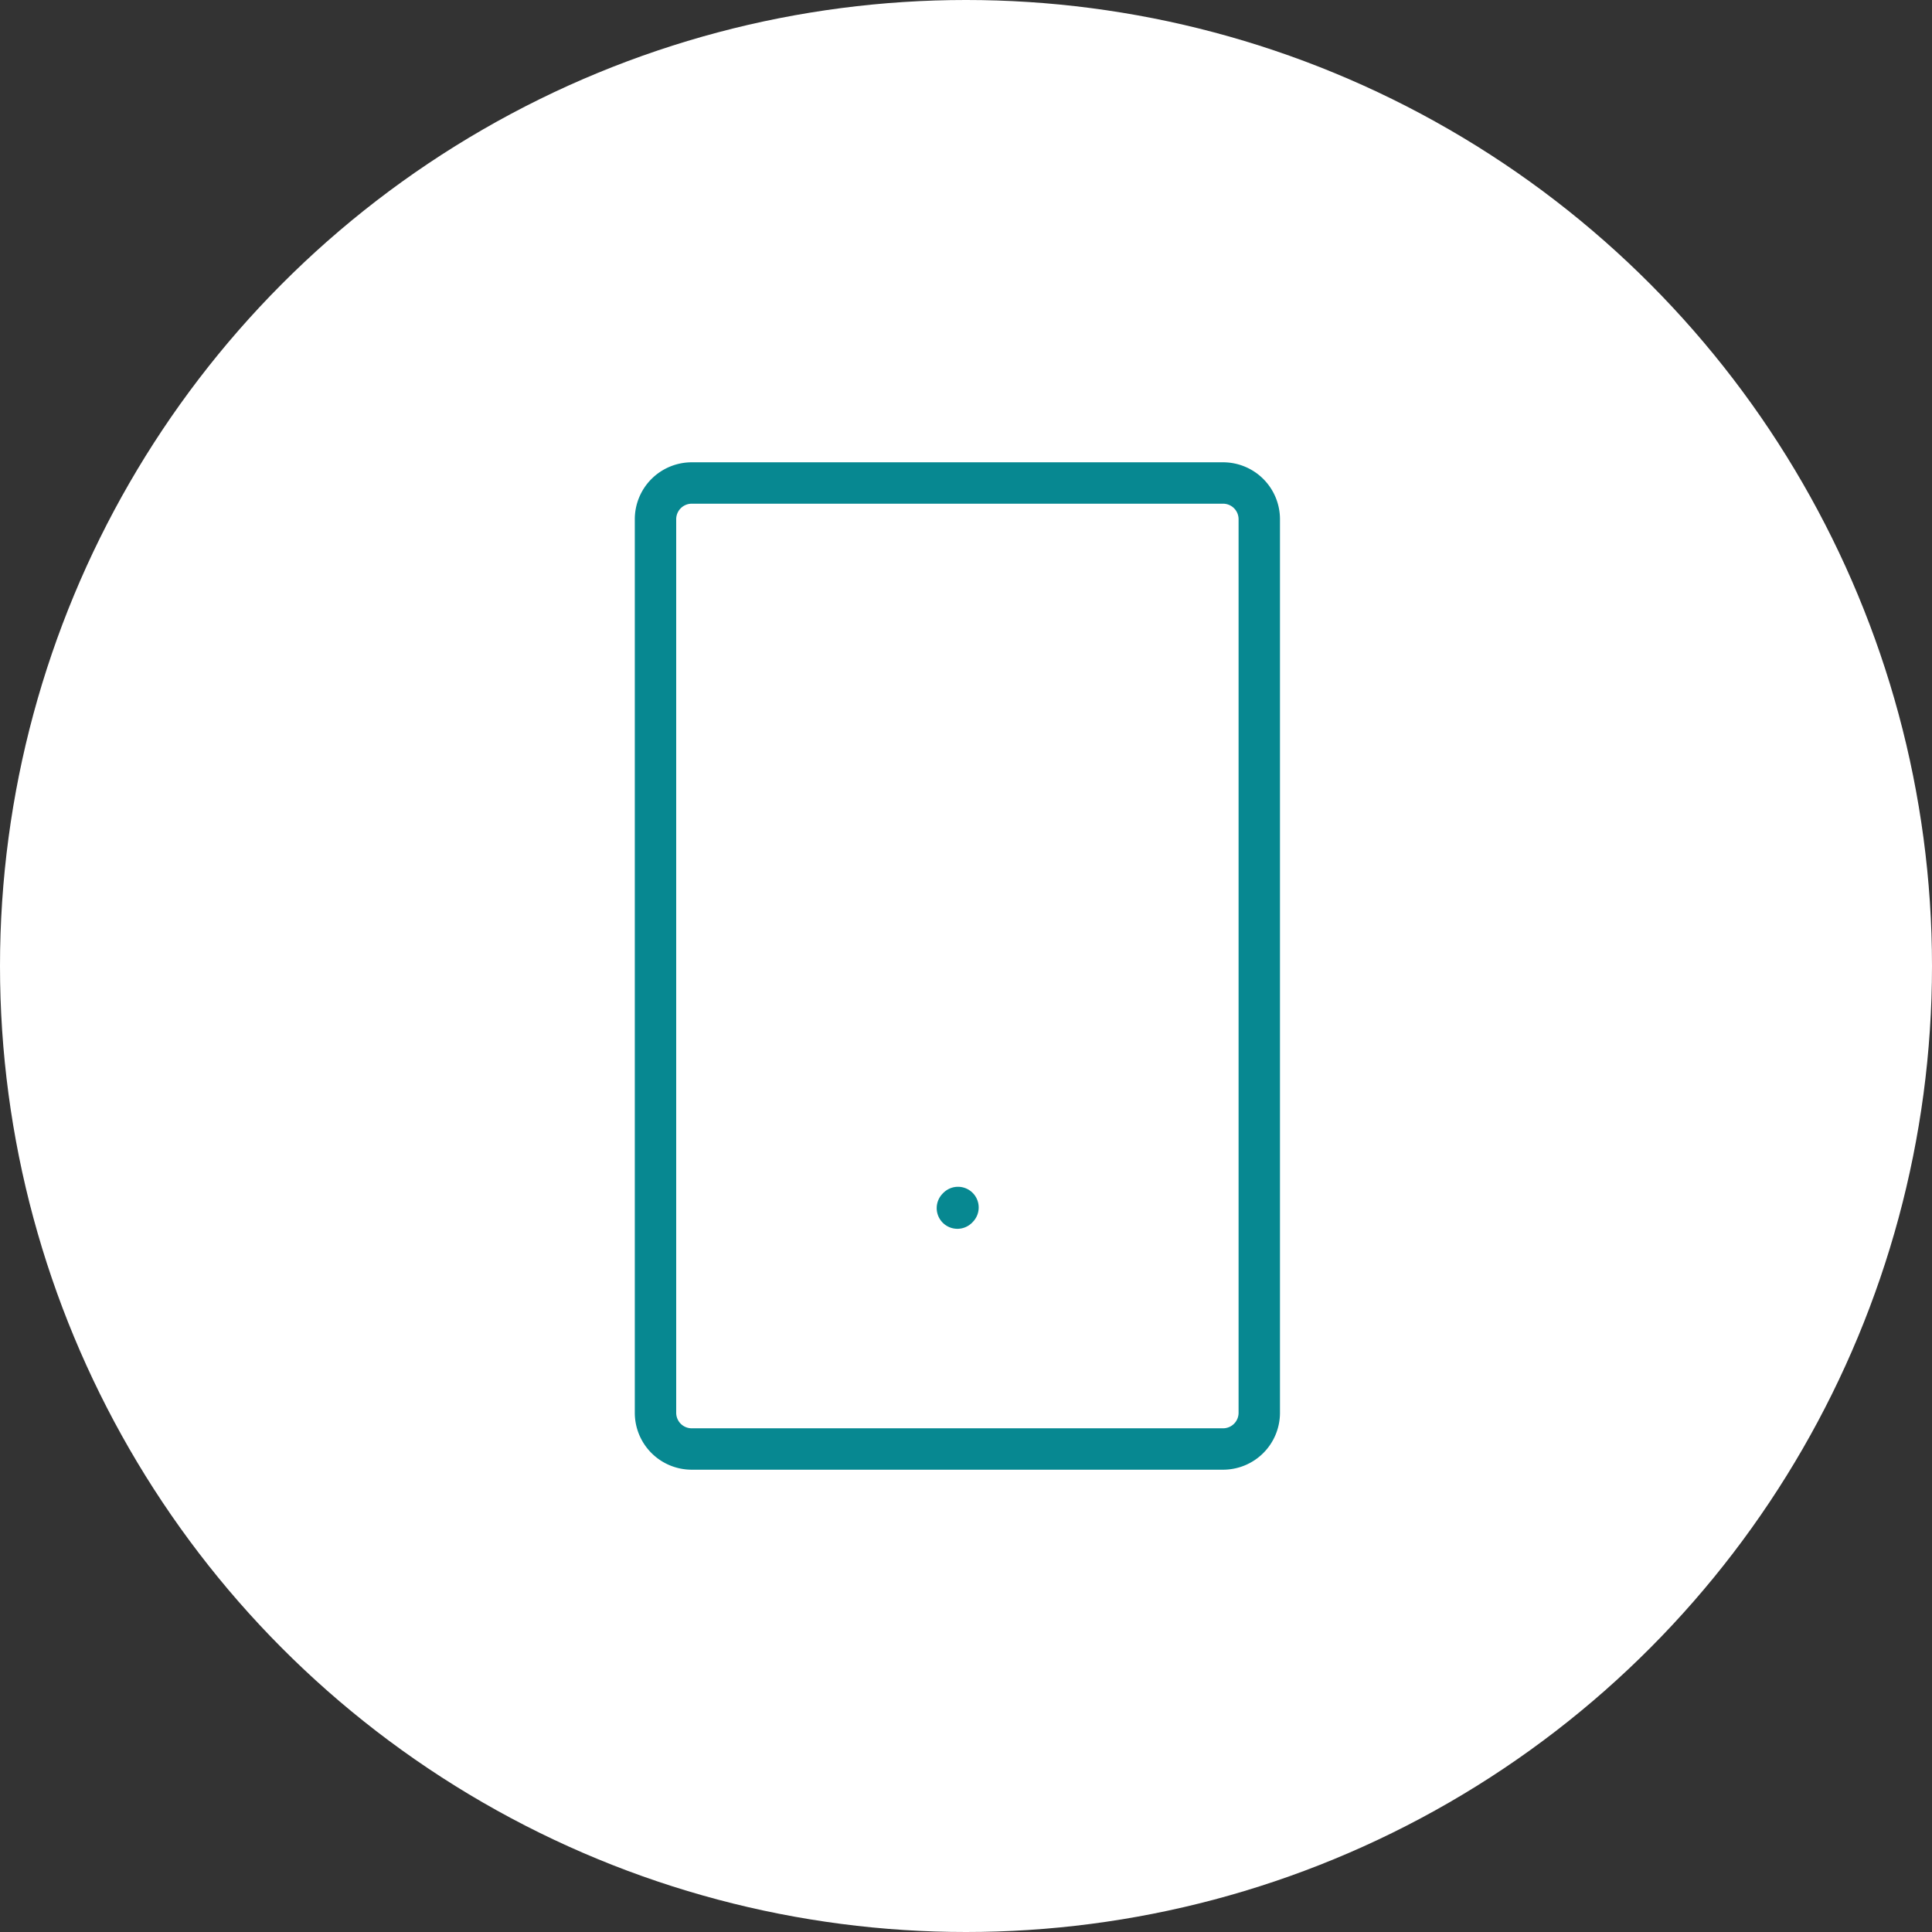
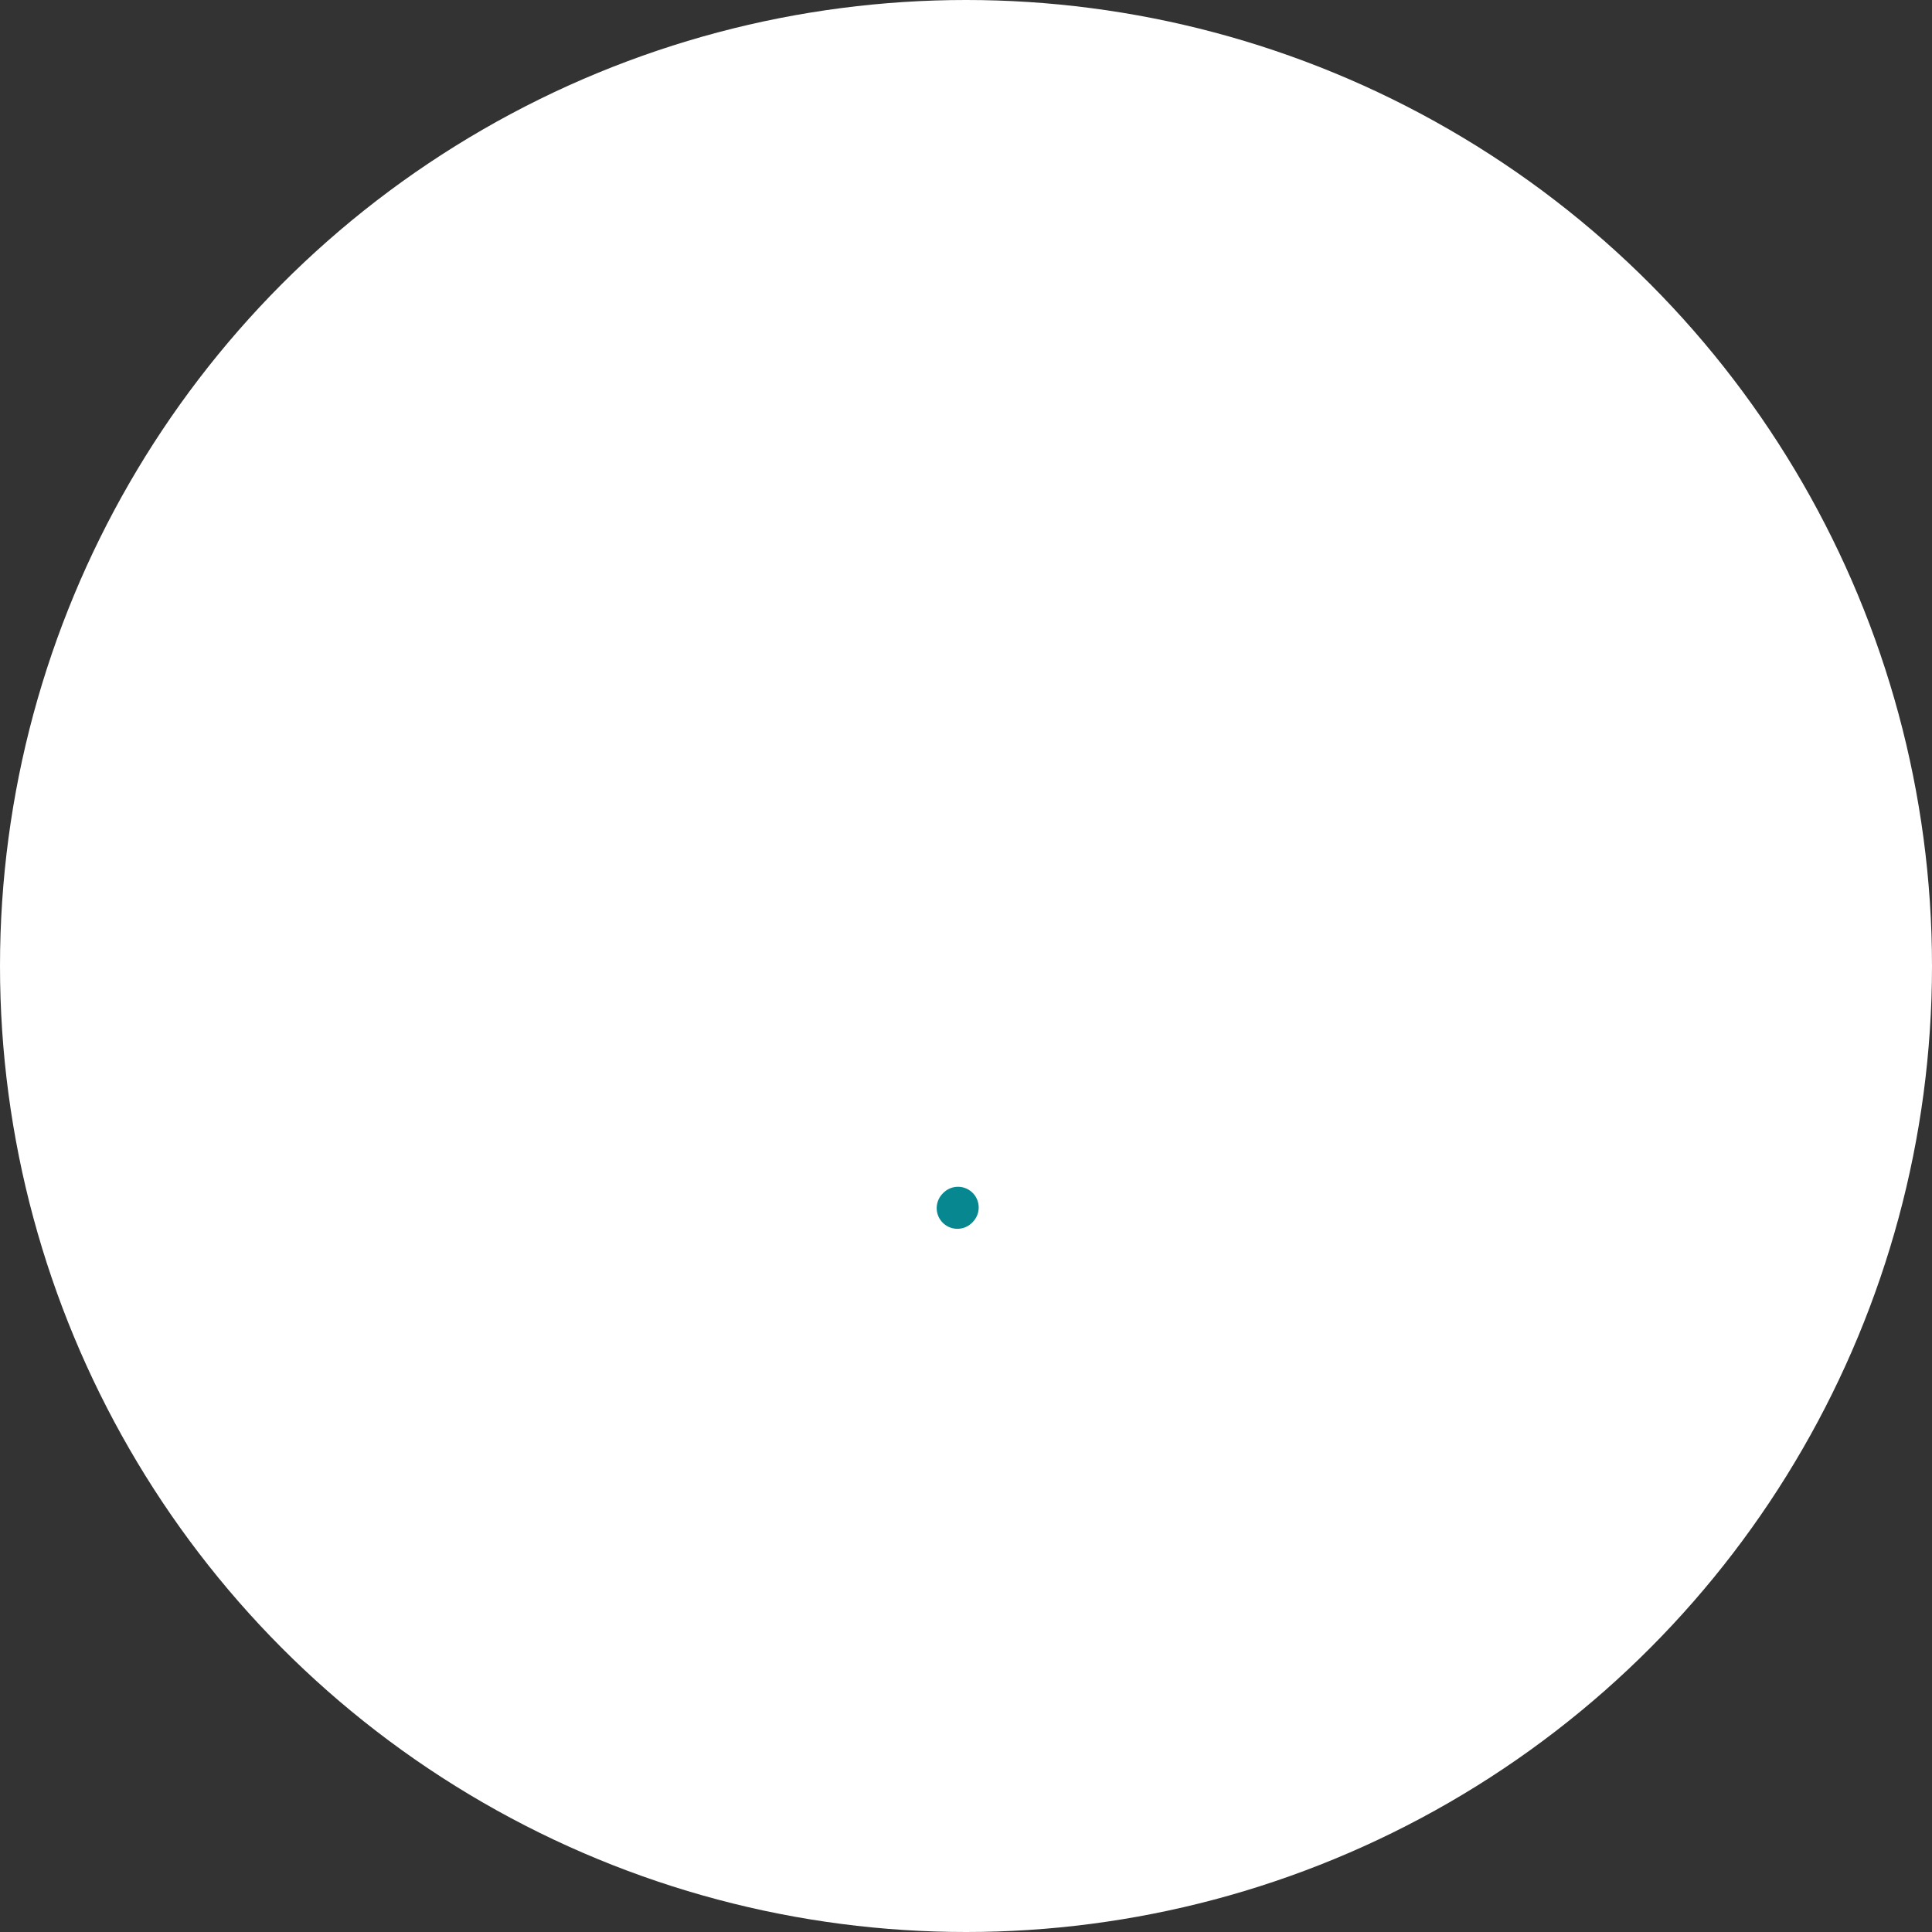
<svg xmlns="http://www.w3.org/2000/svg" width="70" height="70" viewBox="0 0 70 70">
  <rect x="0" y="0" width="70" height="70" fill="#333333" stroke="none" />
  <g id="Raggruppa_5135" data-name="Raggruppa 5135" transform="translate(-869 -1805)">
    <circle id="Ellisse_42" data-name="Ellisse 42" cx="35" cy="35" r="35" transform="translate(869 1805)" fill="#fff" />
    <g id="Raggruppa_4592" data-name="Raggruppa 4592" transform="translate(892.75 1822.5)">
      <path id="Tracciato_19370" data-name="Tracciato 19370" d="M12,16.023,12.022,16" transform="translate(-1.062 10.249)" fill="none" stroke="#078891" stroke-linecap="round" stroke-linejoin="round" stroke-width="1.5" />
-       <path id="Tracciato_19371" data-name="Tracciato 19371" d="M7,37.688V5.313A1.313,1.313,0,0,1,8.313,4h19.25a1.312,1.312,0,0,1,1.313,1.313V37.688A1.312,1.312,0,0,1,27.563,39H8.313A1.312,1.312,0,0,1,7,37.688Z" transform="translate(-7 -4)" fill="none" stroke="#078891" stroke-width="1.5" />
    </g>
  </g>
</svg>